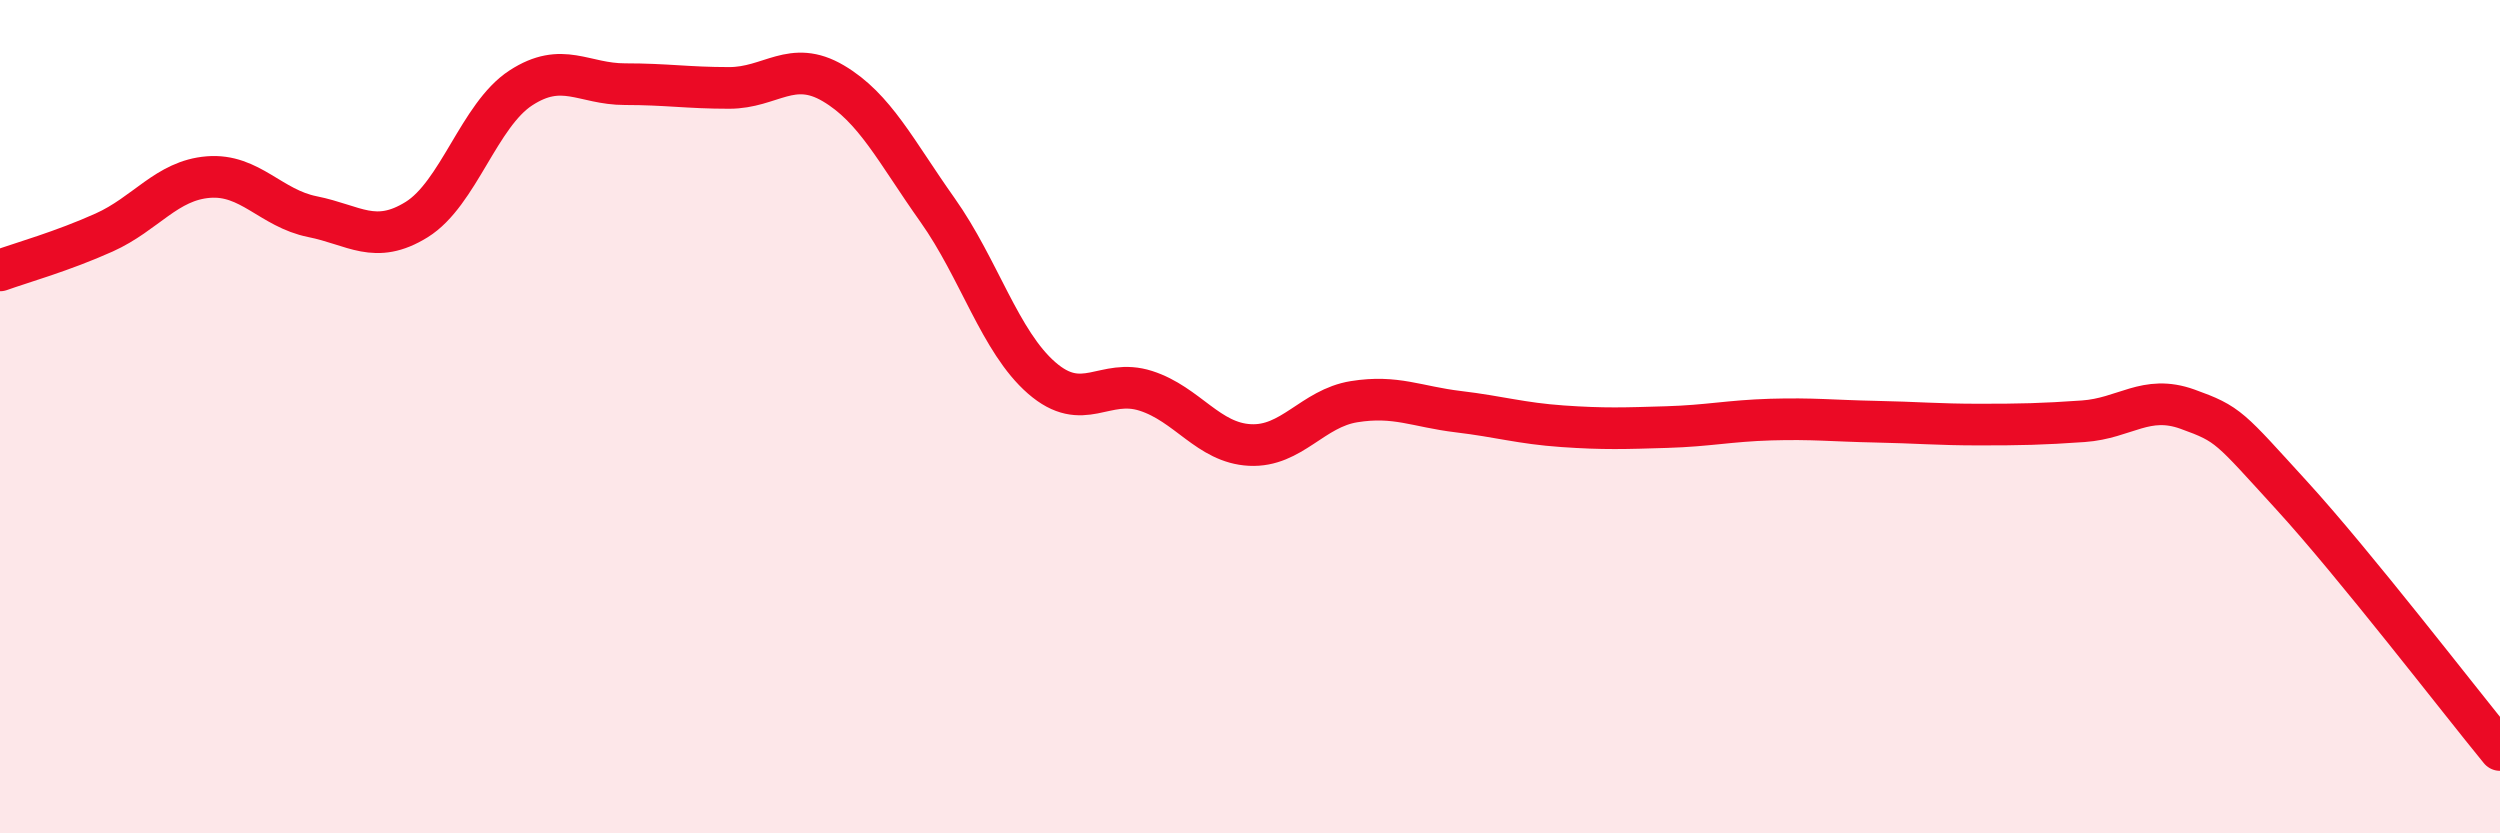
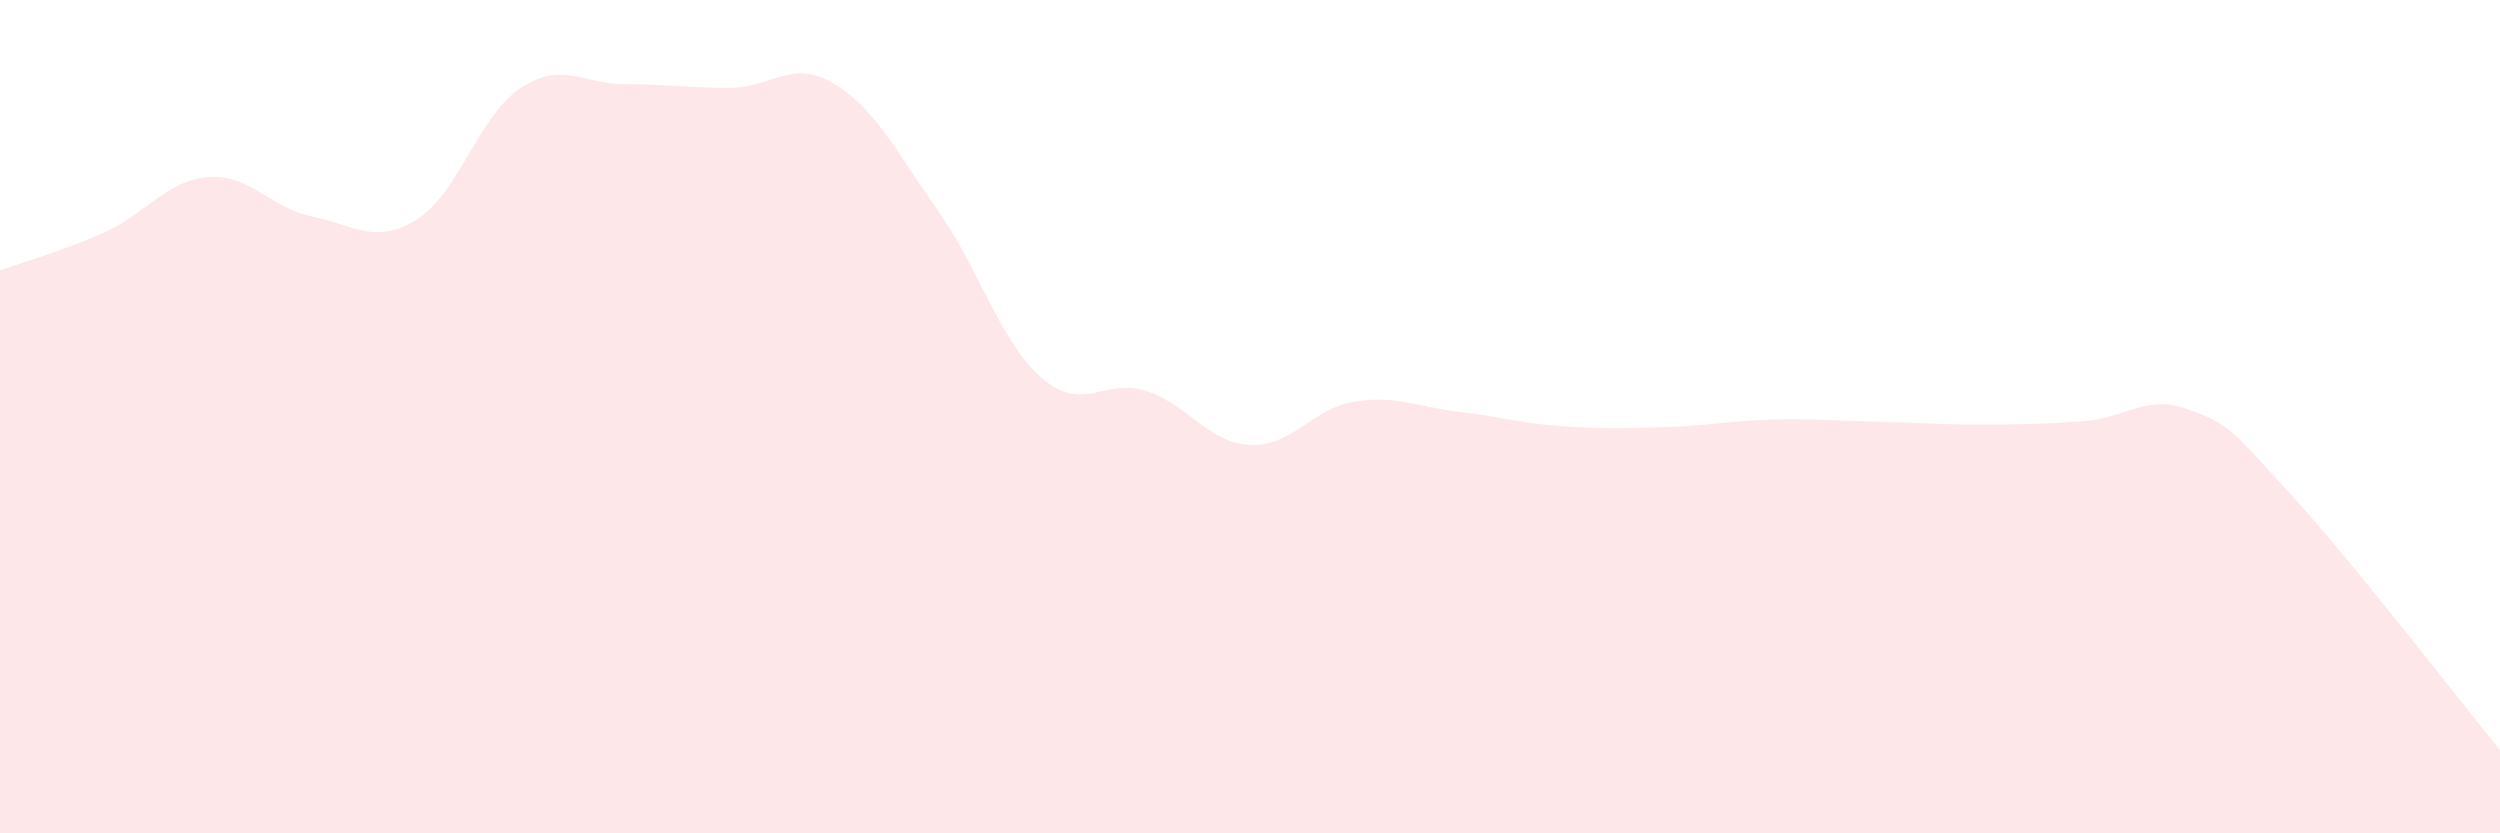
<svg xmlns="http://www.w3.org/2000/svg" width="60" height="20" viewBox="0 0 60 20">
  <path d="M 0,6.49 C 0.5,6.31 1.5,6.03 2.5,5.58 C 3.5,5.13 4,4.33 5,4.25 C 6,4.17 6.5,5 7.5,5.2 C 8.5,5.4 9,5.89 10,5.27 C 11,4.65 11.5,2.76 12.5,2.11 C 13.5,1.46 14,2.02 15,2.02 C 16,2.02 16.5,2.11 17.5,2.11 C 18.5,2.11 19,1.41 20,2 C 21,2.59 21.5,3.63 22.5,5.04 C 23.5,6.45 24,8.2 25,9.07 C 26,9.94 26.5,9.06 27.5,9.38 C 28.5,9.7 29,10.63 30,10.68 C 31,10.73 31.5,9.8 32.5,9.64 C 33.5,9.48 34,9.76 35,9.88 C 36,10 36.5,10.16 37.5,10.23 C 38.5,10.3 39,10.28 40,10.25 C 41,10.22 41.5,10.1 42.5,10.07 C 43.5,10.04 44,10.1 45,10.12 C 46,10.14 46.5,10.19 47.5,10.19 C 48.5,10.19 49,10.18 50,10.11 C 51,10.04 51.5,9.46 52.5,9.82 C 53.5,10.18 53.5,10.25 55,11.89 C 56.5,13.53 59,16.78 60,18L60 20L0 20Z" fill="#EB0A25" opacity="0.1" stroke-linecap="round" stroke-linejoin="round" />
-   <path d="M 0,6.49 C 0.5,6.31 1.5,6.03 2.5,5.58 C 3.5,5.13 4,4.33 5,4.25 C 6,4.17 6.5,5 7.5,5.2 C 8.5,5.4 9,5.89 10,5.27 C 11,4.65 11.5,2.76 12.5,2.11 C 13.5,1.46 14,2.02 15,2.02 C 16,2.02 16.5,2.11 17.5,2.11 C 18.5,2.11 19,1.41 20,2 C 21,2.59 21.5,3.63 22.5,5.04 C 23.5,6.45 24,8.2 25,9.07 C 26,9.94 26.5,9.06 27.5,9.38 C 28.5,9.7 29,10.63 30,10.68 C 31,10.73 31.5,9.8 32.5,9.64 C 33.5,9.48 34,9.76 35,9.88 C 36,10 36.5,10.16 37.5,10.23 C 38.5,10.3 39,10.28 40,10.25 C 41,10.22 41.5,10.1 42.5,10.07 C 43.5,10.04 44,10.1 45,10.12 C 46,10.14 46.5,10.19 47.5,10.19 C 48.5,10.19 49,10.18 50,10.11 C 51,10.04 51.5,9.46 52.5,9.82 C 53.5,10.18 53.5,10.25 55,11.89 C 56.5,13.53 59,16.78 60,18" stroke="#EB0A25" stroke-width="1" fill="none" stroke-linecap="round" stroke-linejoin="round" />
</svg>